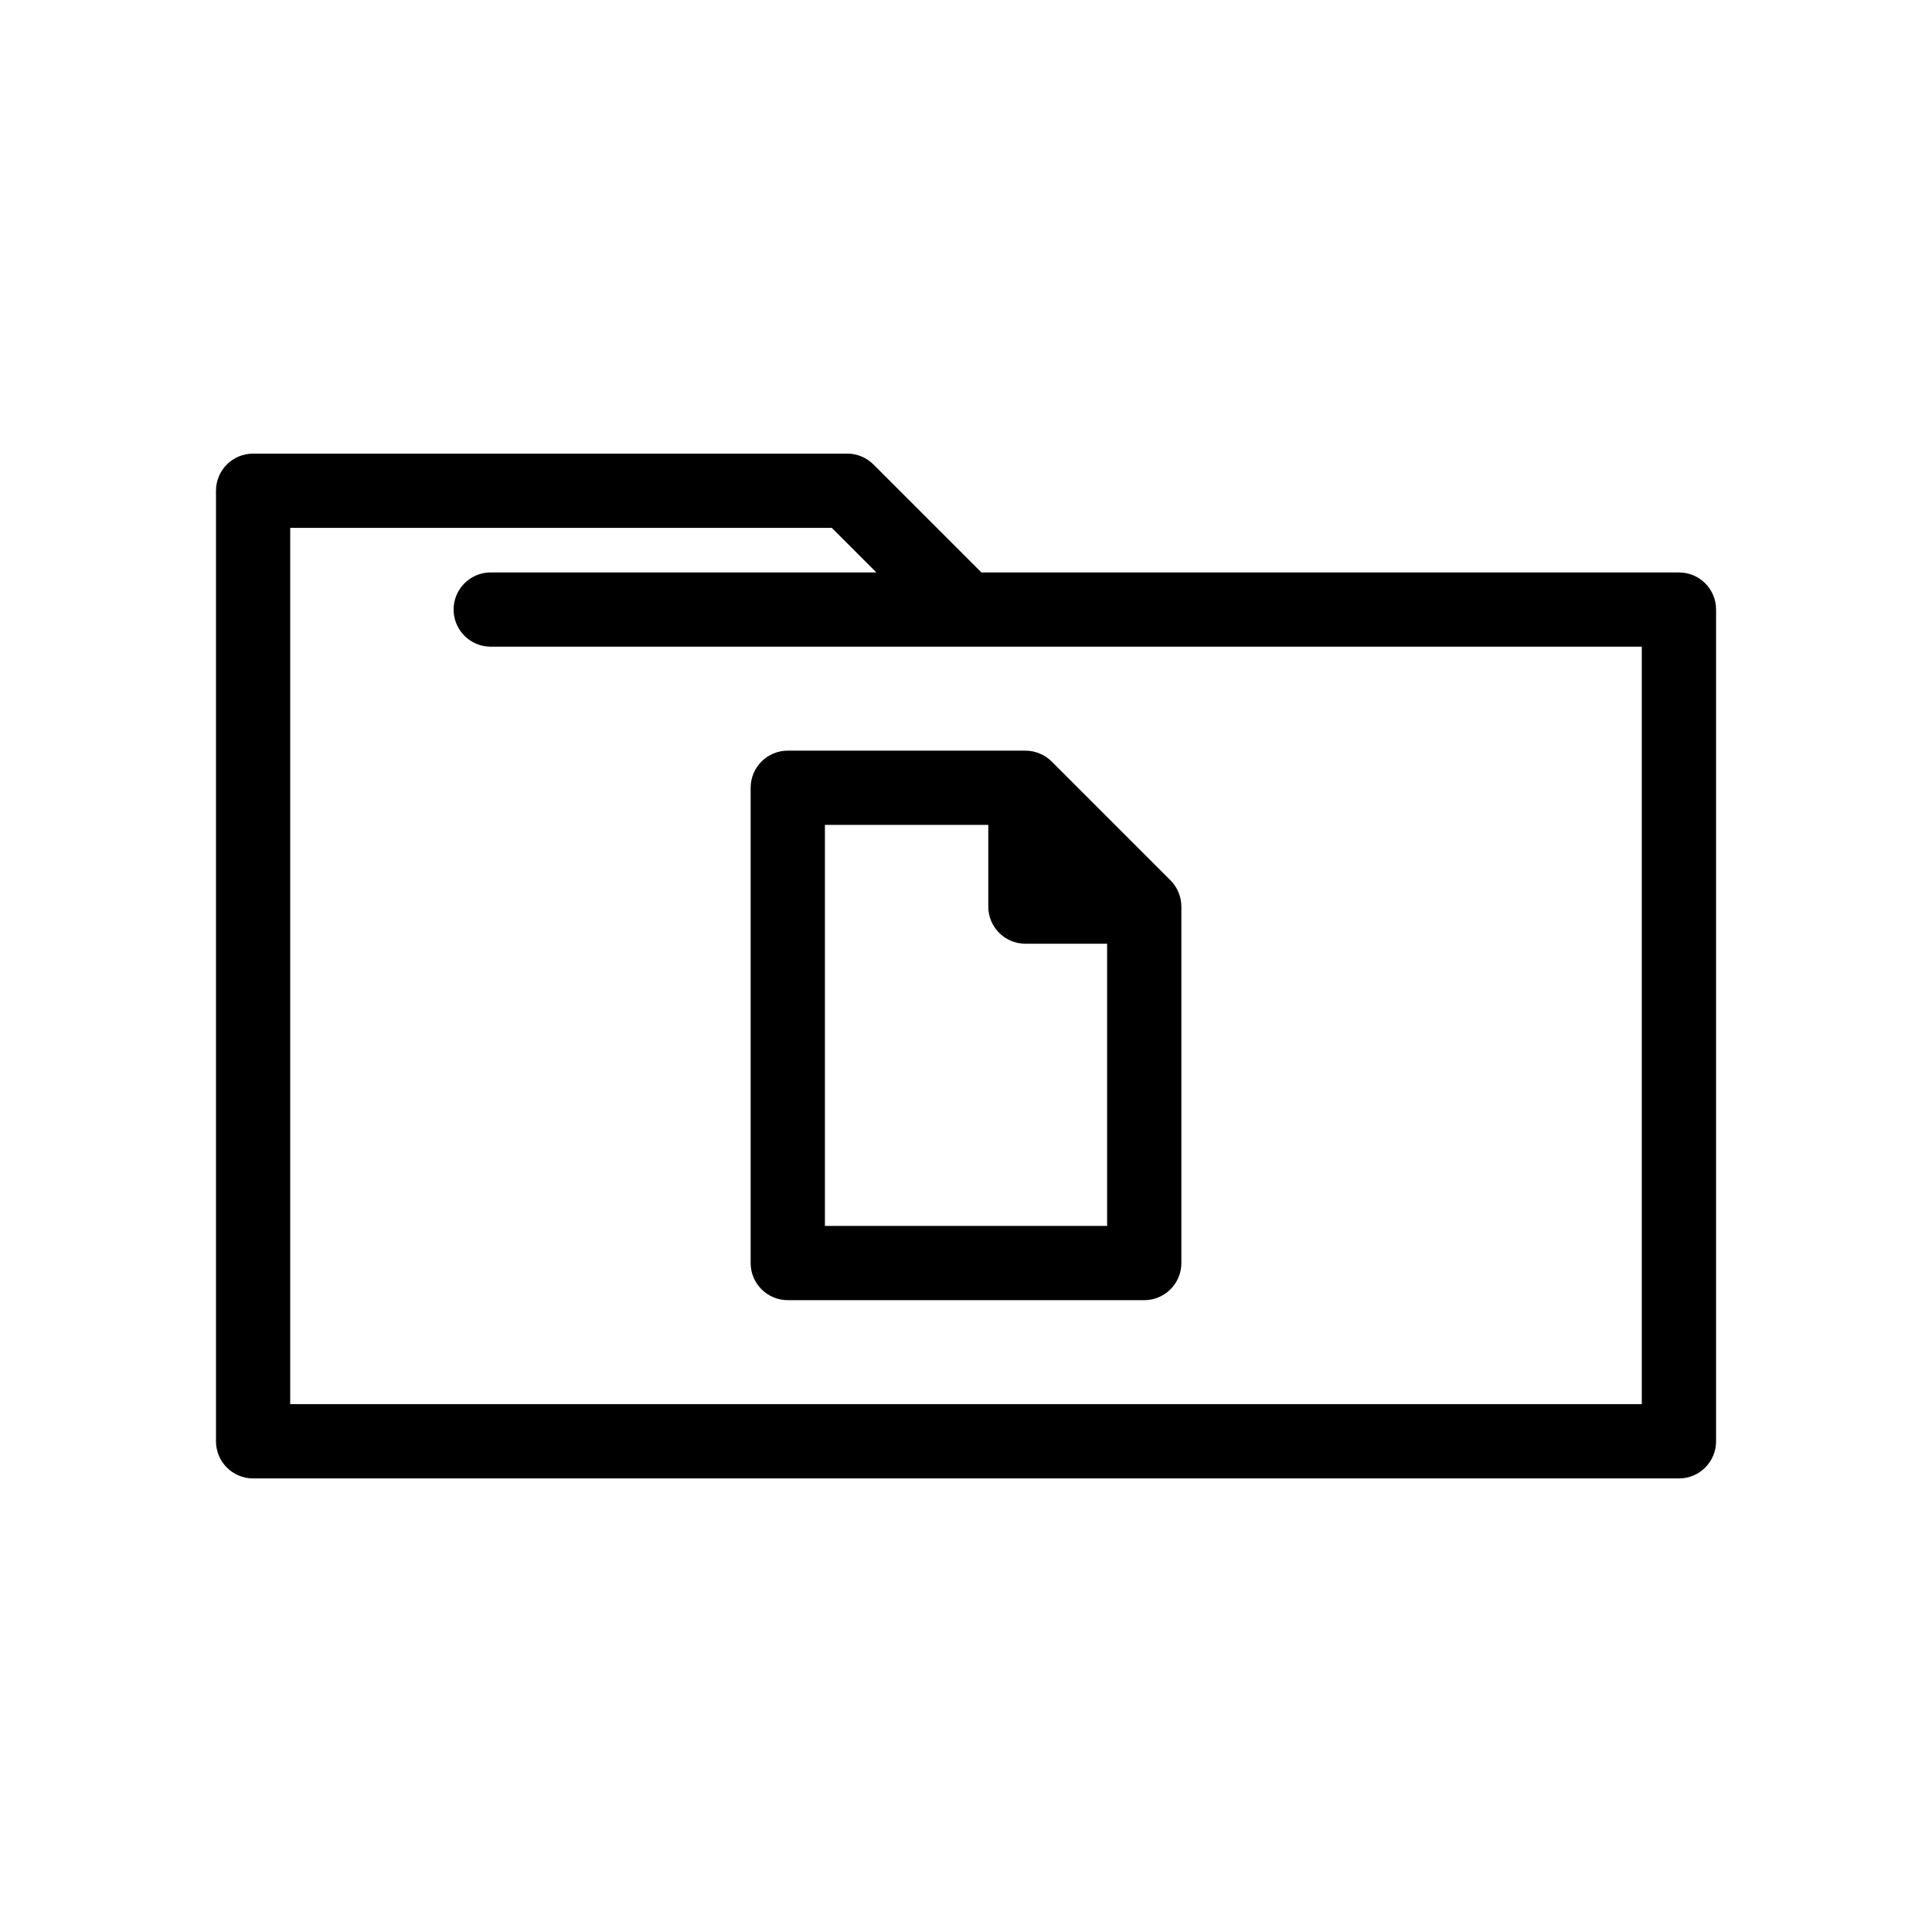
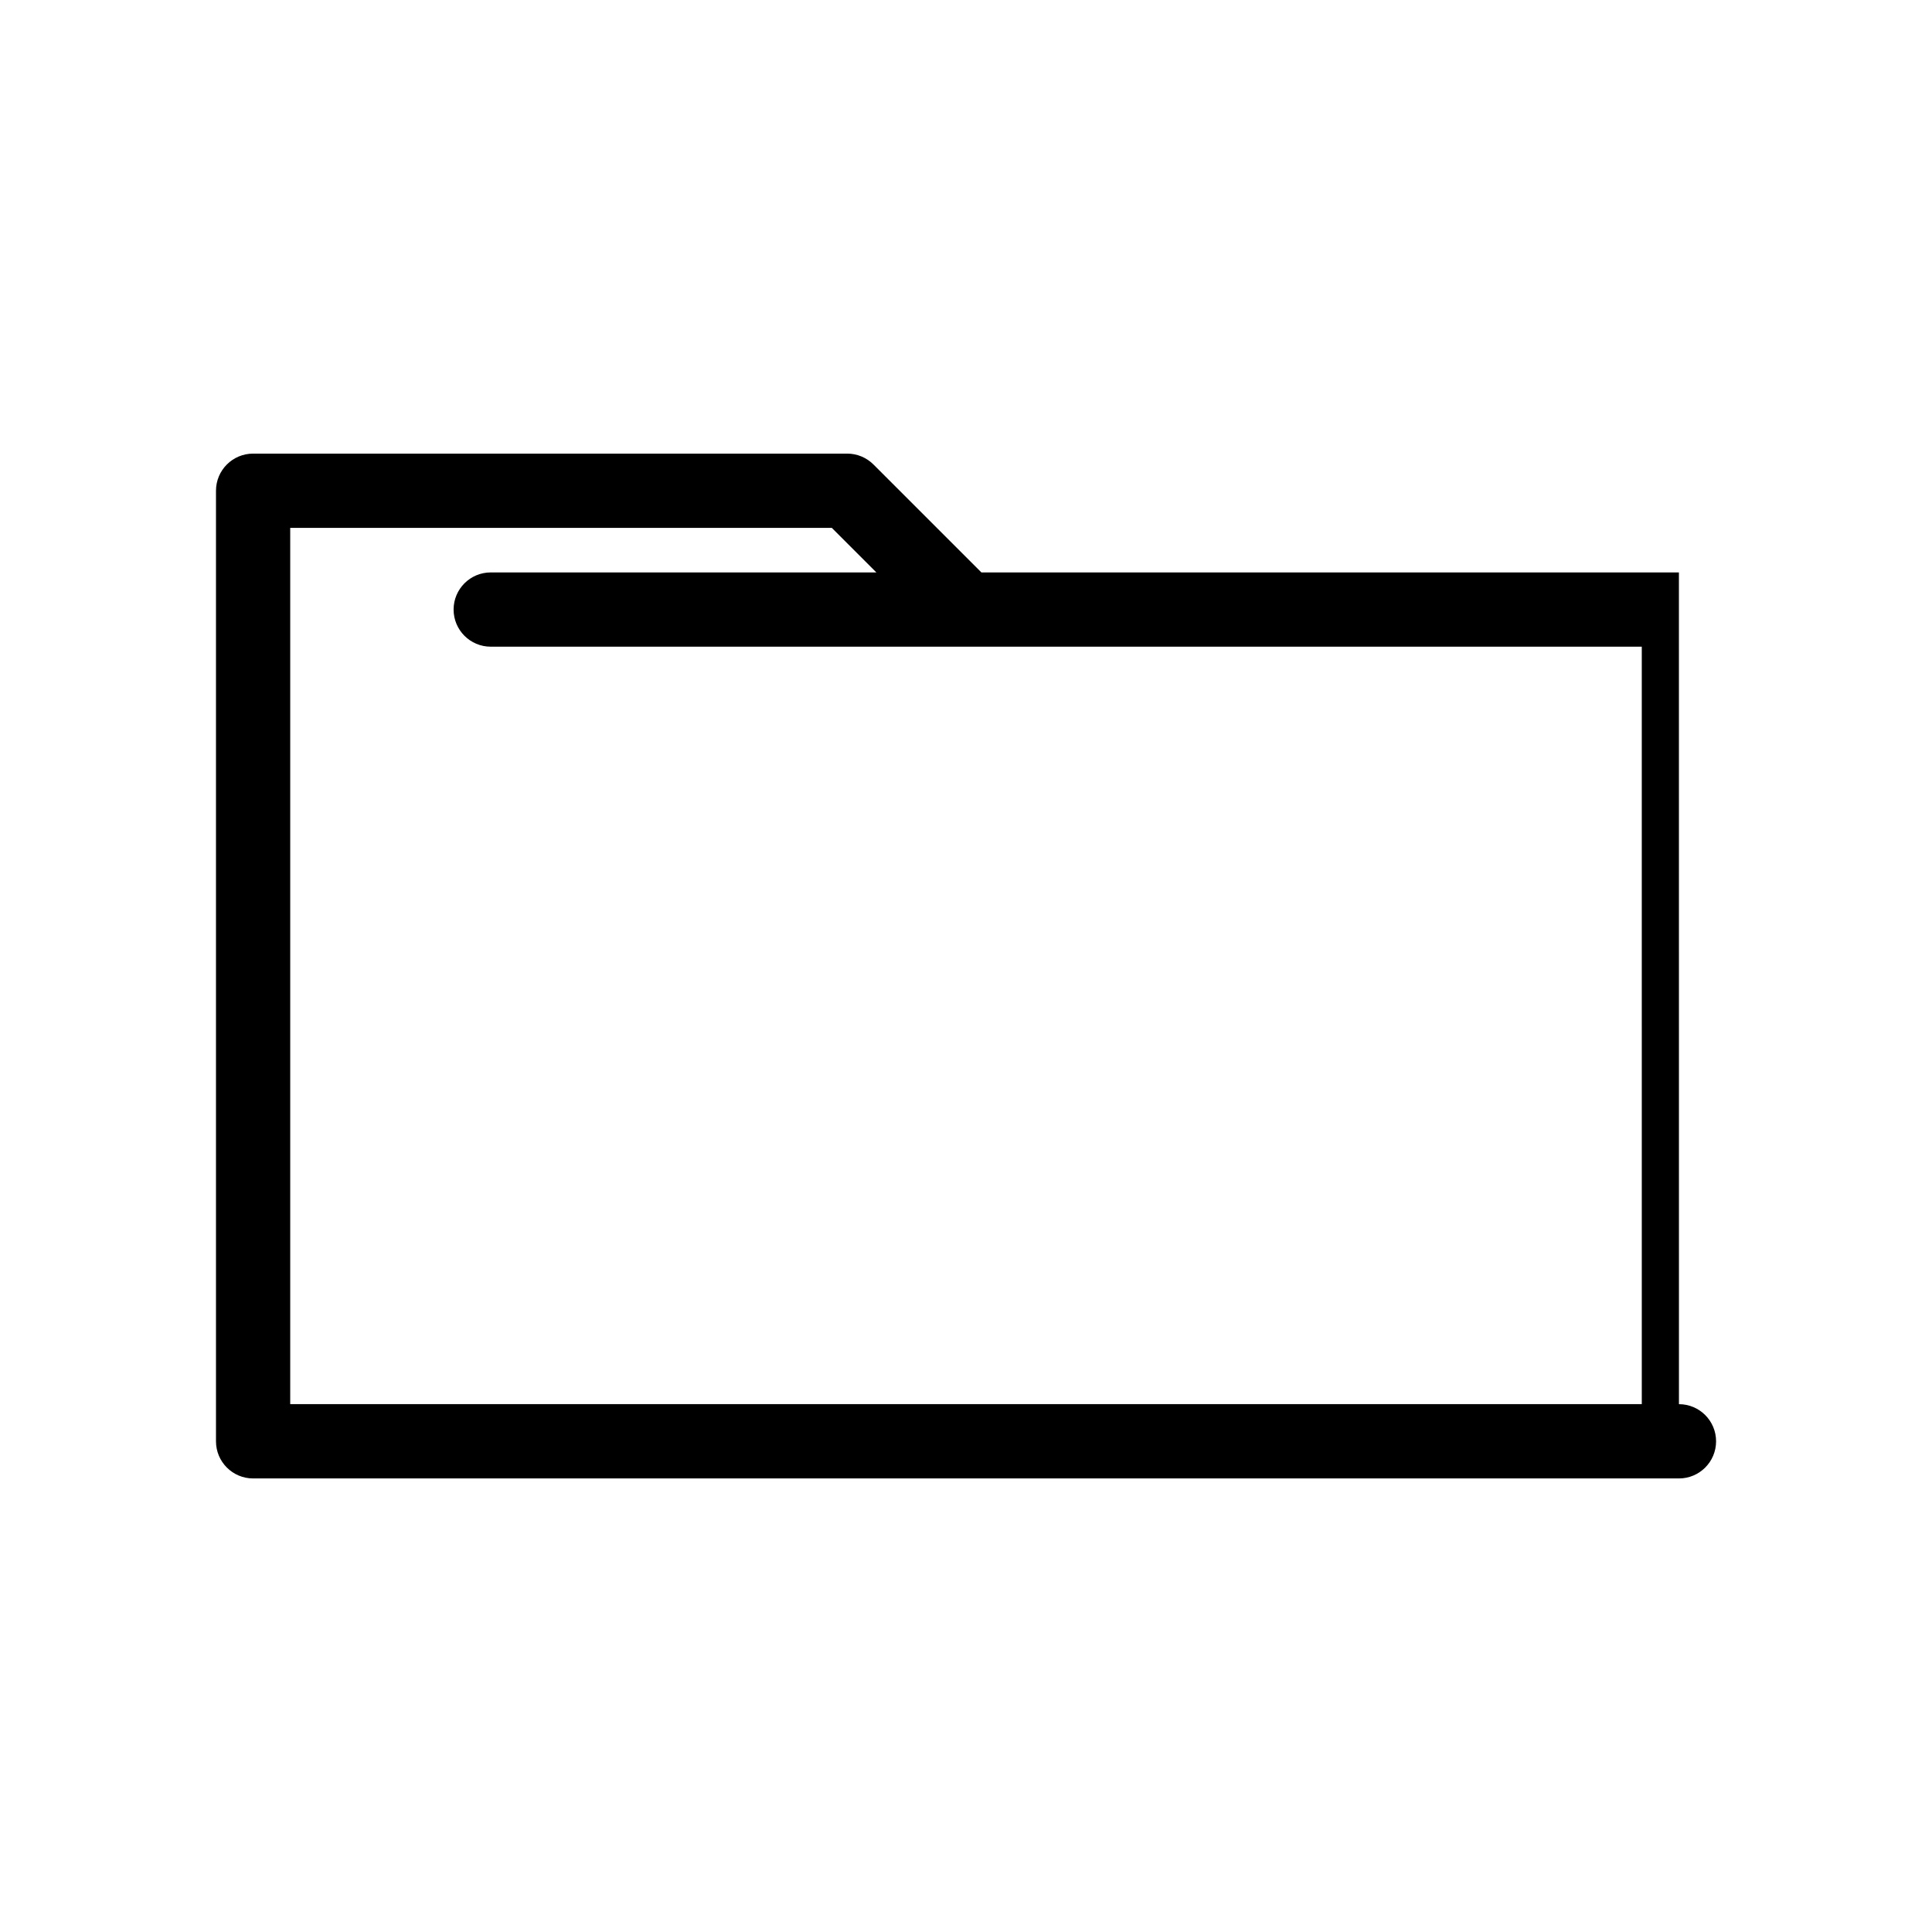
<svg xmlns="http://www.w3.org/2000/svg" fill="#000000" width="800px" height="800px" version="1.1" viewBox="144 144 512 512">
  <g>
-     <path d="m588.93 295.7h-184.85l-28.605-28.605c-1.848-1.848-4.348-2.883-6.957-2.883h-157.44c-5.434 0-9.84 4.406-9.84 9.84v251.91c0 5.434 4.406 9.84 9.84 9.84h377.86c5.434 0 9.84-4.406 9.84-9.84v-220.42c0-5.438-4.402-9.84-9.84-9.84zm-9.84 220.41h-358.18v-232.22h143.53l11.809 11.809h-102.2c-5.434 0-9.84 4.406-9.84 9.84s4.406 9.84 9.84 9.84h305.04z" />
-     <path d="m342.93 352.77v125.95c0 5.434 4.406 9.84 9.84 9.84h94.465c5.434 0 9.84-4.406 9.84-9.84v-94.465c0-1.312-0.27-2.598-0.766-3.789-0.488-1.172-1.203-2.254-2.117-3.168l-31.484-31.484c-0.918-0.918-2-1.629-3.172-2.117-1.191-0.5-2.477-0.77-3.789-0.77h-62.977c-5.434 0-9.84 4.406-9.84 9.84zm19.68 9.84h43.297v21.648c0 5.434 4.406 9.84 9.84 9.84h21.648v74.785h-74.785z" />
+     <path d="m588.93 295.7h-184.85l-28.605-28.605c-1.848-1.848-4.348-2.883-6.957-2.883h-157.44c-5.434 0-9.84 4.406-9.84 9.84v251.91c0 5.434 4.406 9.84 9.84 9.84h377.86c5.434 0 9.84-4.406 9.84-9.84c0-5.438-4.402-9.84-9.84-9.84zm-9.84 220.41h-358.18v-232.22h143.53l11.809 11.809h-102.2c-5.434 0-9.84 4.406-9.84 9.84s4.406 9.84 9.84 9.84h305.04z" />
  </g>
</svg>